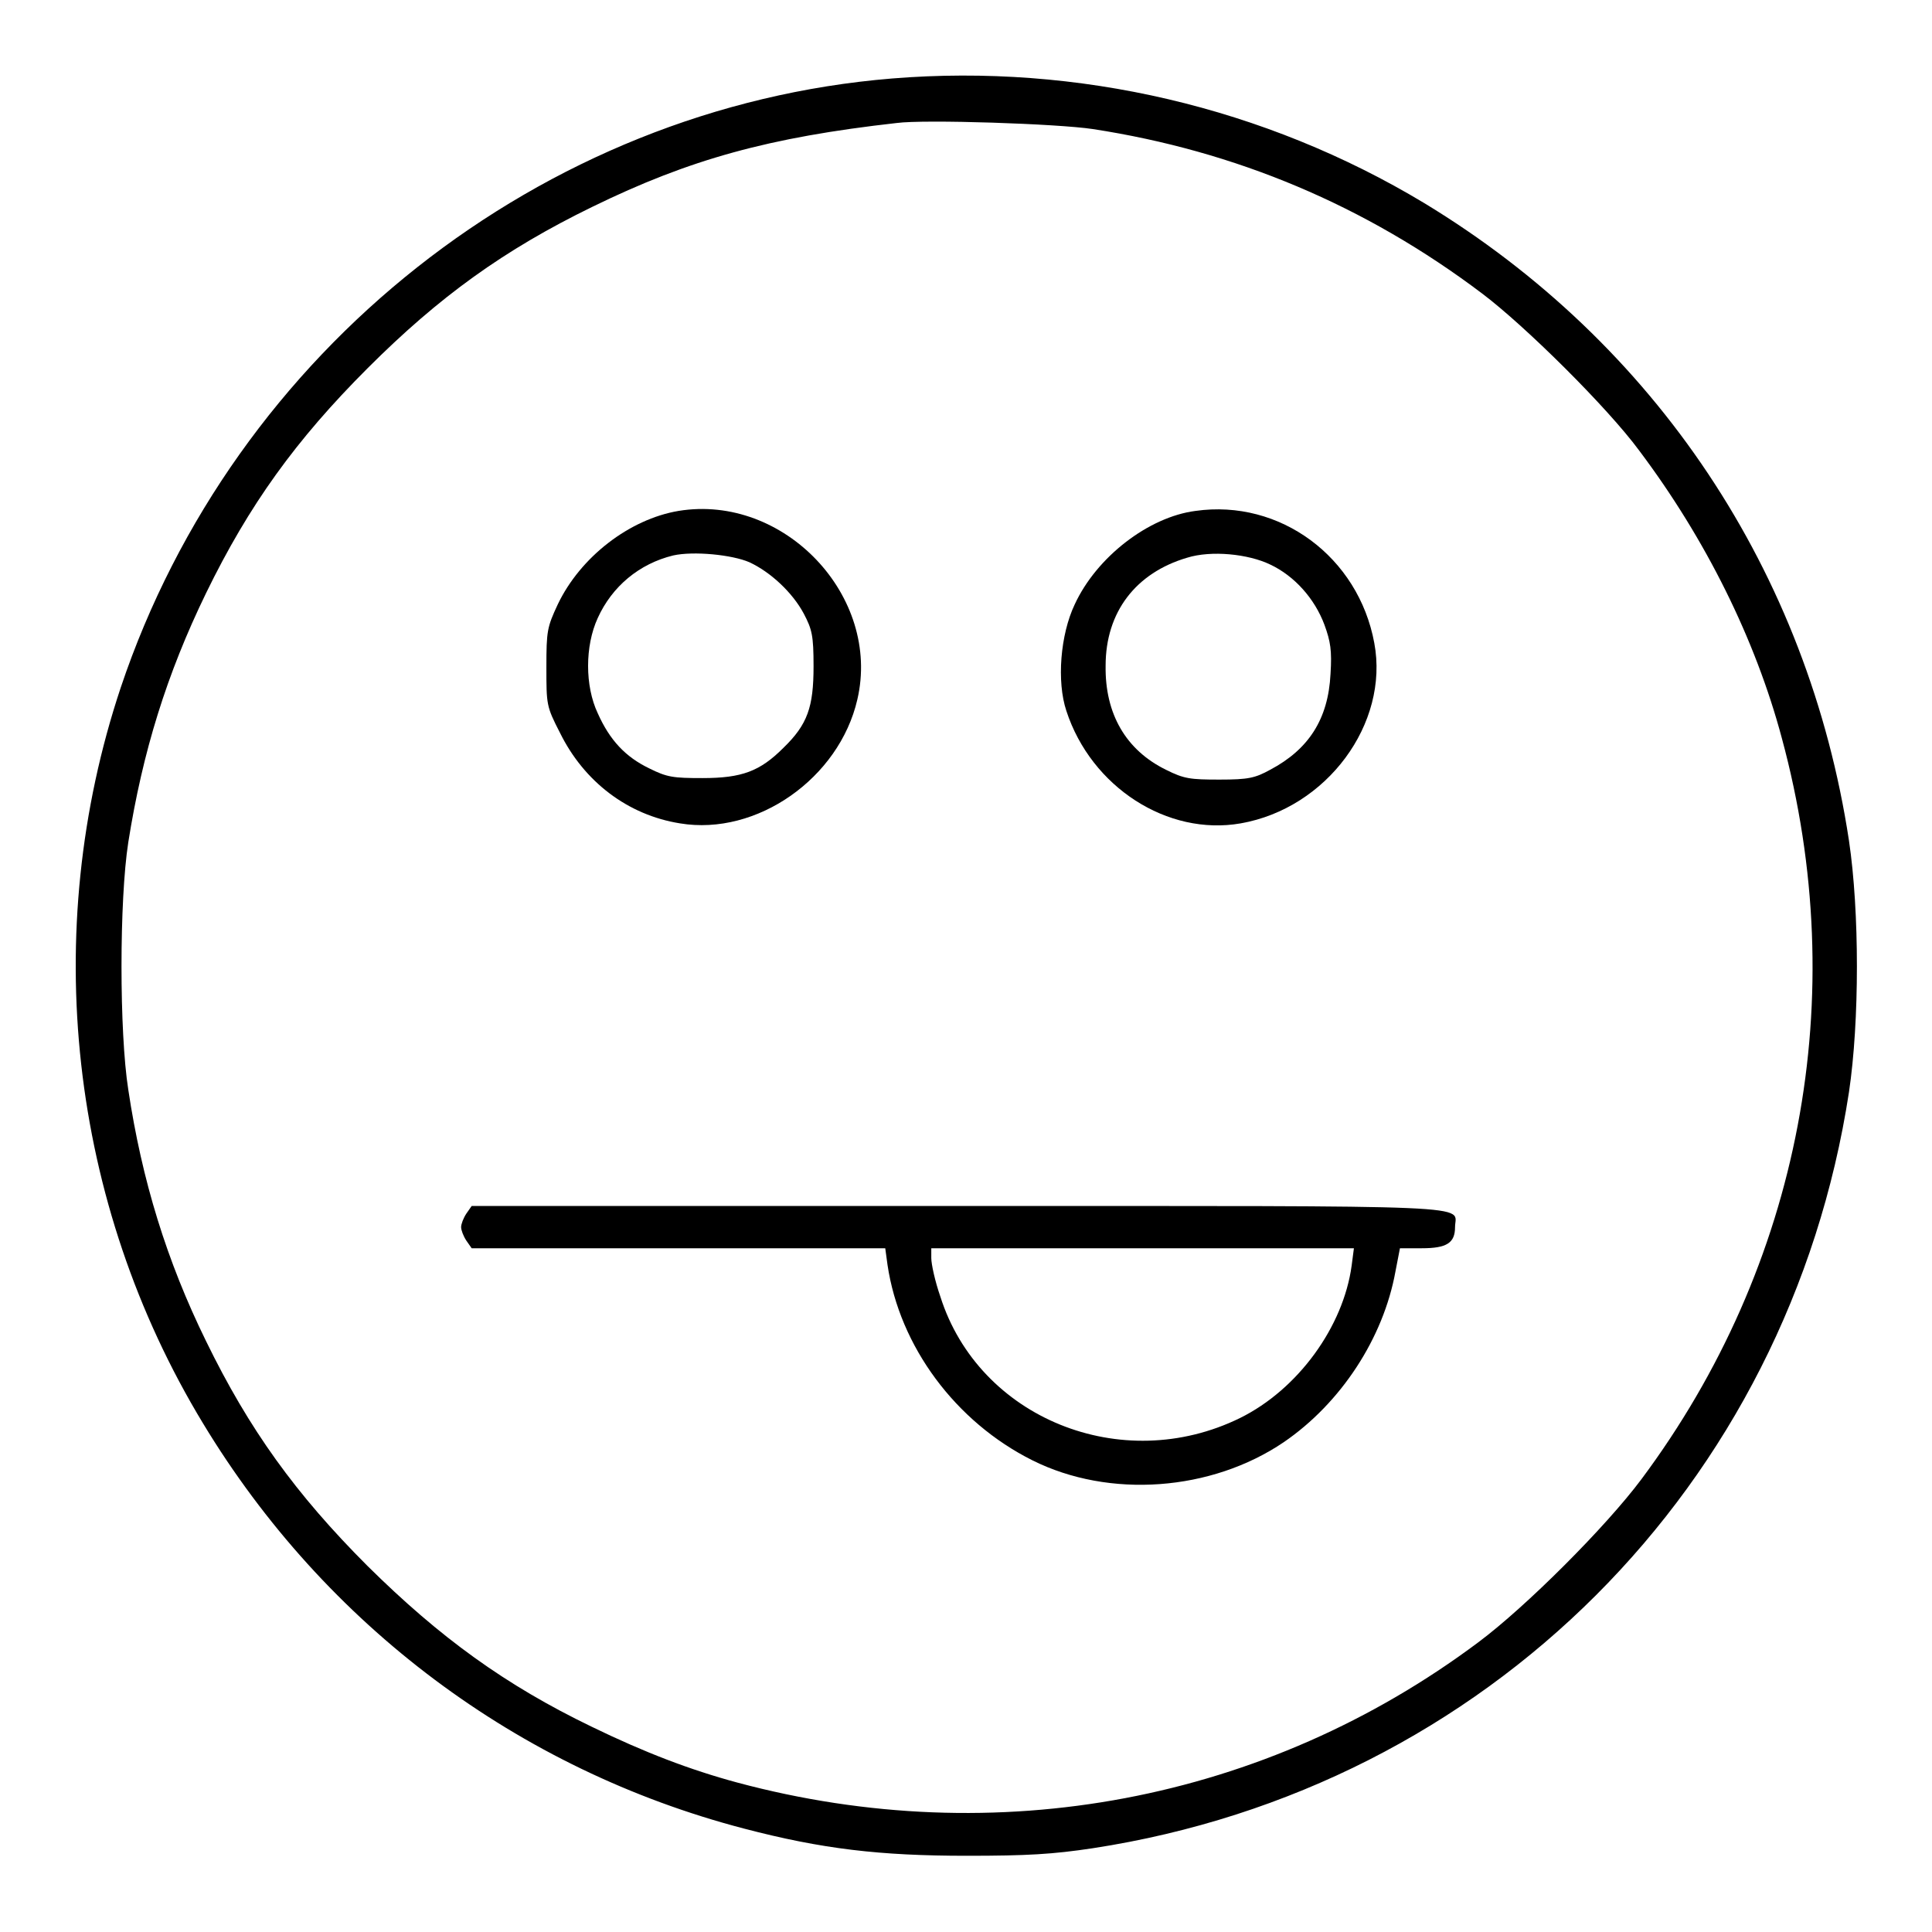
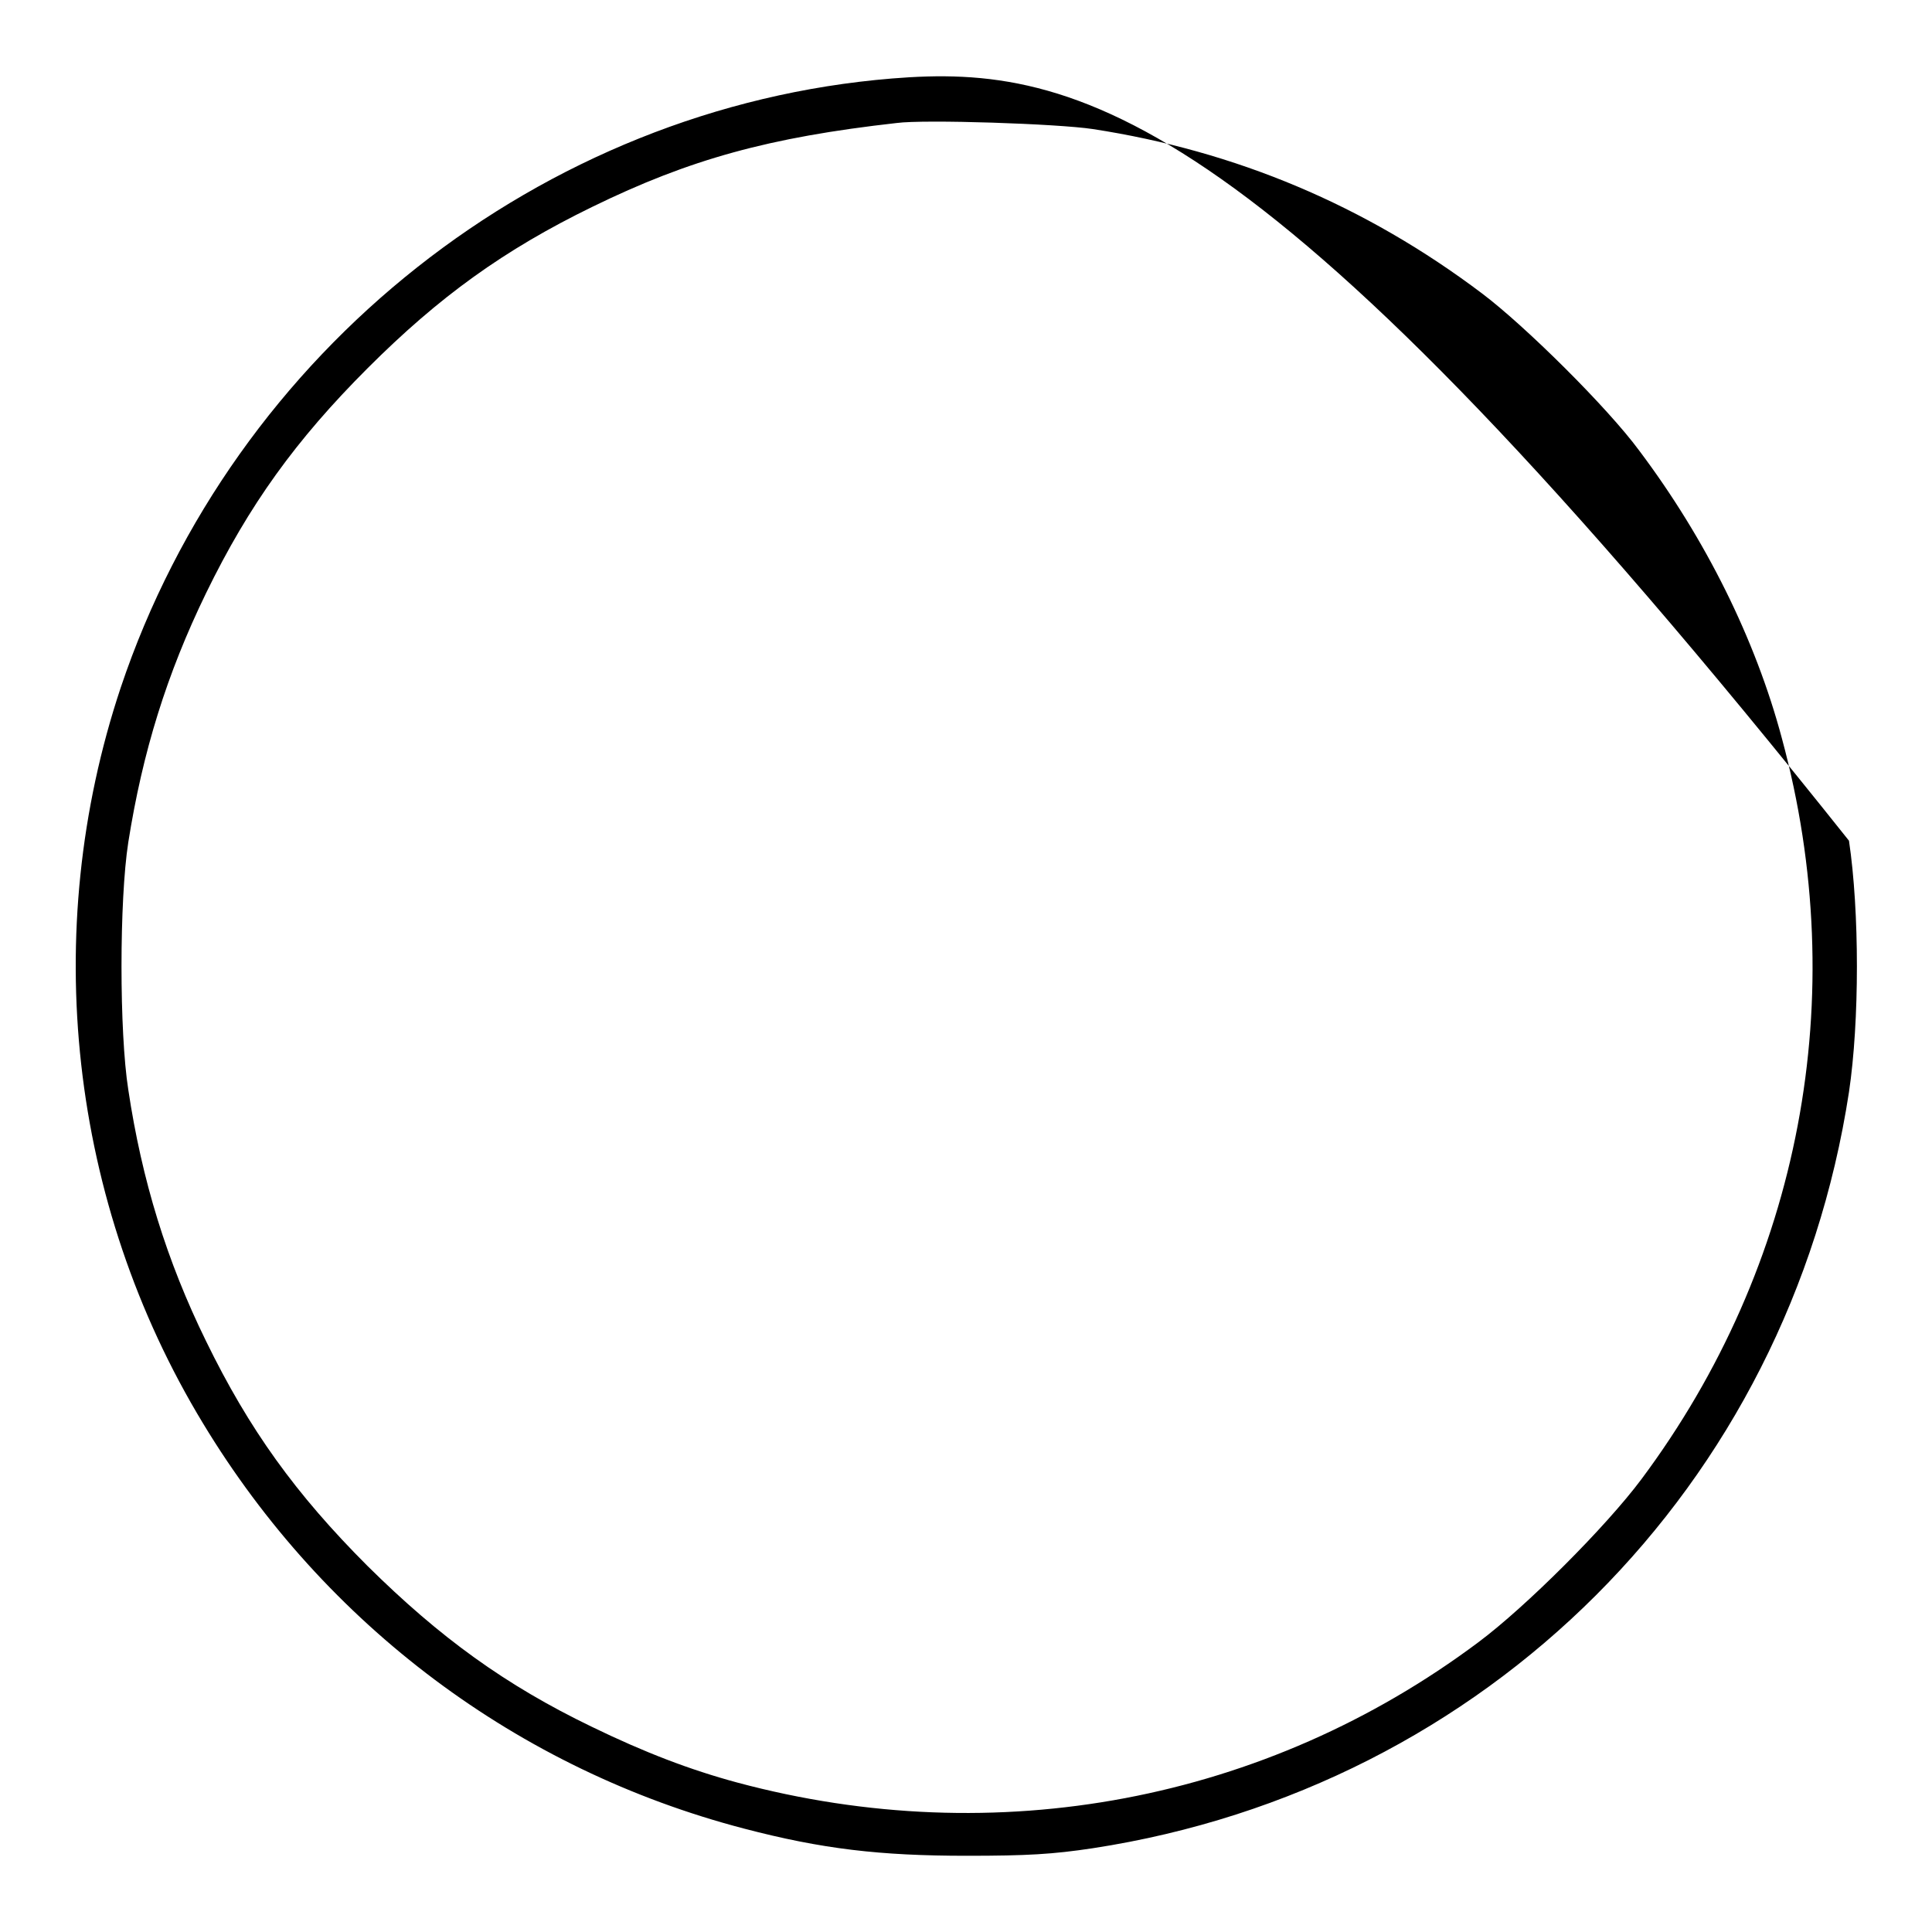
<svg xmlns="http://www.w3.org/2000/svg" version="1.1" x="0px" y="0px" viewBox="0 0 256 256" enable-background="new 0 0 256 256" xml:space="preserve">
  <g>
    <g>
      <g>
-         <path fill="#000000" d="M118.2,10.4C71.7,14.2,31,46.4,16,91.1c-10.8,32.4-6.8,68.3,10.9,97.5c16.2,26.8,41.8,45.9,71.7,53.7c10.3,2.7,18,3.6,29.5,3.6c8,0,11.4-0.2,16.7-1c52.2-8,92.2-48,100.2-100.2c1.4-9.4,1.4-23.9,0-33.3c-5.4-35.6-25.6-65.9-56.3-84.5C167.6,14.2,142.8,8.4,118.2,10.4z M144.8,17.1c18.9,2.9,36.1,10.1,51.6,21.8c5.7,4.3,16.6,15.1,20.8,20.8c8.8,11.7,15.4,25,18.9,38.1c9.3,34.3,2.5,69.9-18.6,98.2c-4.7,6.3-15.3,16.9-21.6,21.6c-28.2,21.1-63.9,27.8-98.2,18.6c-6.3-1.7-12.3-4-19.3-7.4C67,223.3,58.3,217,48.7,207.5c-9.5-9.5-15.7-18.1-21.4-29.8c-5.2-10.6-8.5-21.3-10.3-33.3c-1.2-7.6-1.2-25.1,0-32.8c1.9-12,5.1-22.3,10.3-33C33,66.9,39.2,58.3,48.7,48.8c9.5-9.5,18.1-15.7,29.8-21.4c12.9-6.3,23.4-9.2,40.3-11.1C122.5,15.8,140.2,16.4,144.8,17.1z" />
-         <path fill="#000000" d="M89.9,67.7c-6.5,1.1-13,6.1-16,12.4c-1.4,3-1.5,3.5-1.5,8.3c0,5,0,5.2,1.8,8.7c3.2,6.5,9,10.9,15.9,12c10.2,1.7,21.1-6,23.5-16.4C116.8,79,103.9,65.4,89.9,67.7z M99.3,74.5c2.8,1.3,5.7,4,7.2,6.8c1.1,2.1,1.3,2.9,1.3,7c0,5.4-0.8,7.7-4,10.8c-3.1,3.1-5.5,4-10.7,4c-3.9,0-4.7-0.1-7.1-1.3c-3.1-1.5-5.2-3.7-6.8-7.3c-1.7-3.6-1.7-8.9,0-12.6c1.9-4.2,5.5-7.2,10-8.3C91.9,73,97,73.5,99.3,74.5z" />
-         <path fill="#000000" d="M158.4,67.7c-6.2,0.8-13.1,6.1-16,12.4c-1.9,4-2.4,10.2-1.1,14.1c3.3,10.1,13.4,16.6,23.1,14.9c11.4-2,19.7-13.2,17.7-23.9C180,73.8,169.6,66.1,158.4,67.7z M168.3,74.8c3.2,1.5,5.9,4.5,7.2,8c0.8,2.2,1,3.4,0.8,6.5c-0.3,6-2.9,10-8,12.7c-2,1.1-2.9,1.3-6.7,1.3c-3.9,0-4.7-0.1-7.1-1.3c-5.3-2.6-8.1-7.4-8-13.8c0-7.1,4-12.3,10.8-14.3C160.5,72.9,165.4,73.4,168.3,74.8z" />
-         <path fill="#000000" d="M61.8,160.8c-0.4,0.6-0.7,1.4-0.7,1.8s0.3,1.2,0.7,1.8l0.7,1h27.4h27.4l0.3,2.2c1.6,10.8,9,20.8,19.2,25.9c10.2,5.1,23.7,4.1,33.3-2.4c7.6-5.2,13.2-13.8,14.8-22.6l0.6-3.1h2.9c3.3,0,4.4-0.7,4.4-2.8c0-3,5.1-2.8-65.9-2.8H62.5L61.8,160.8z M179.1,167.7c-1.1,8.1-7.1,16.4-14.8,20.2c-15.7,7.7-34.6,0-39.7-16.1c-0.7-2-1.2-4.3-1.2-5.1v-1.3h28h28L179.1,167.7z" />
+         <path fill="#000000" d="M118.2,10.4C71.7,14.2,31,46.4,16,91.1c-10.8,32.4-6.8,68.3,10.9,97.5c16.2,26.8,41.8,45.9,71.7,53.7c10.3,2.7,18,3.6,29.5,3.6c8,0,11.4-0.2,16.7-1c52.2-8,92.2-48,100.2-100.2c1.4-9.4,1.4-23.9,0-33.3C167.6,14.2,142.8,8.4,118.2,10.4z M144.8,17.1c18.9,2.9,36.1,10.1,51.6,21.8c5.7,4.3,16.6,15.1,20.8,20.8c8.8,11.7,15.4,25,18.9,38.1c9.3,34.3,2.5,69.9-18.6,98.2c-4.7,6.3-15.3,16.9-21.6,21.6c-28.2,21.1-63.9,27.8-98.2,18.6c-6.3-1.7-12.3-4-19.3-7.4C67,223.3,58.3,217,48.7,207.5c-9.5-9.5-15.7-18.1-21.4-29.8c-5.2-10.6-8.5-21.3-10.3-33.3c-1.2-7.6-1.2-25.1,0-32.8c1.9-12,5.1-22.3,10.3-33C33,66.9,39.2,58.3,48.7,48.8c9.5-9.5,18.1-15.7,29.8-21.4c12.9-6.3,23.4-9.2,40.3-11.1C122.5,15.8,140.2,16.4,144.8,17.1z" />
      </g>
    </g>
  </g>
</svg>